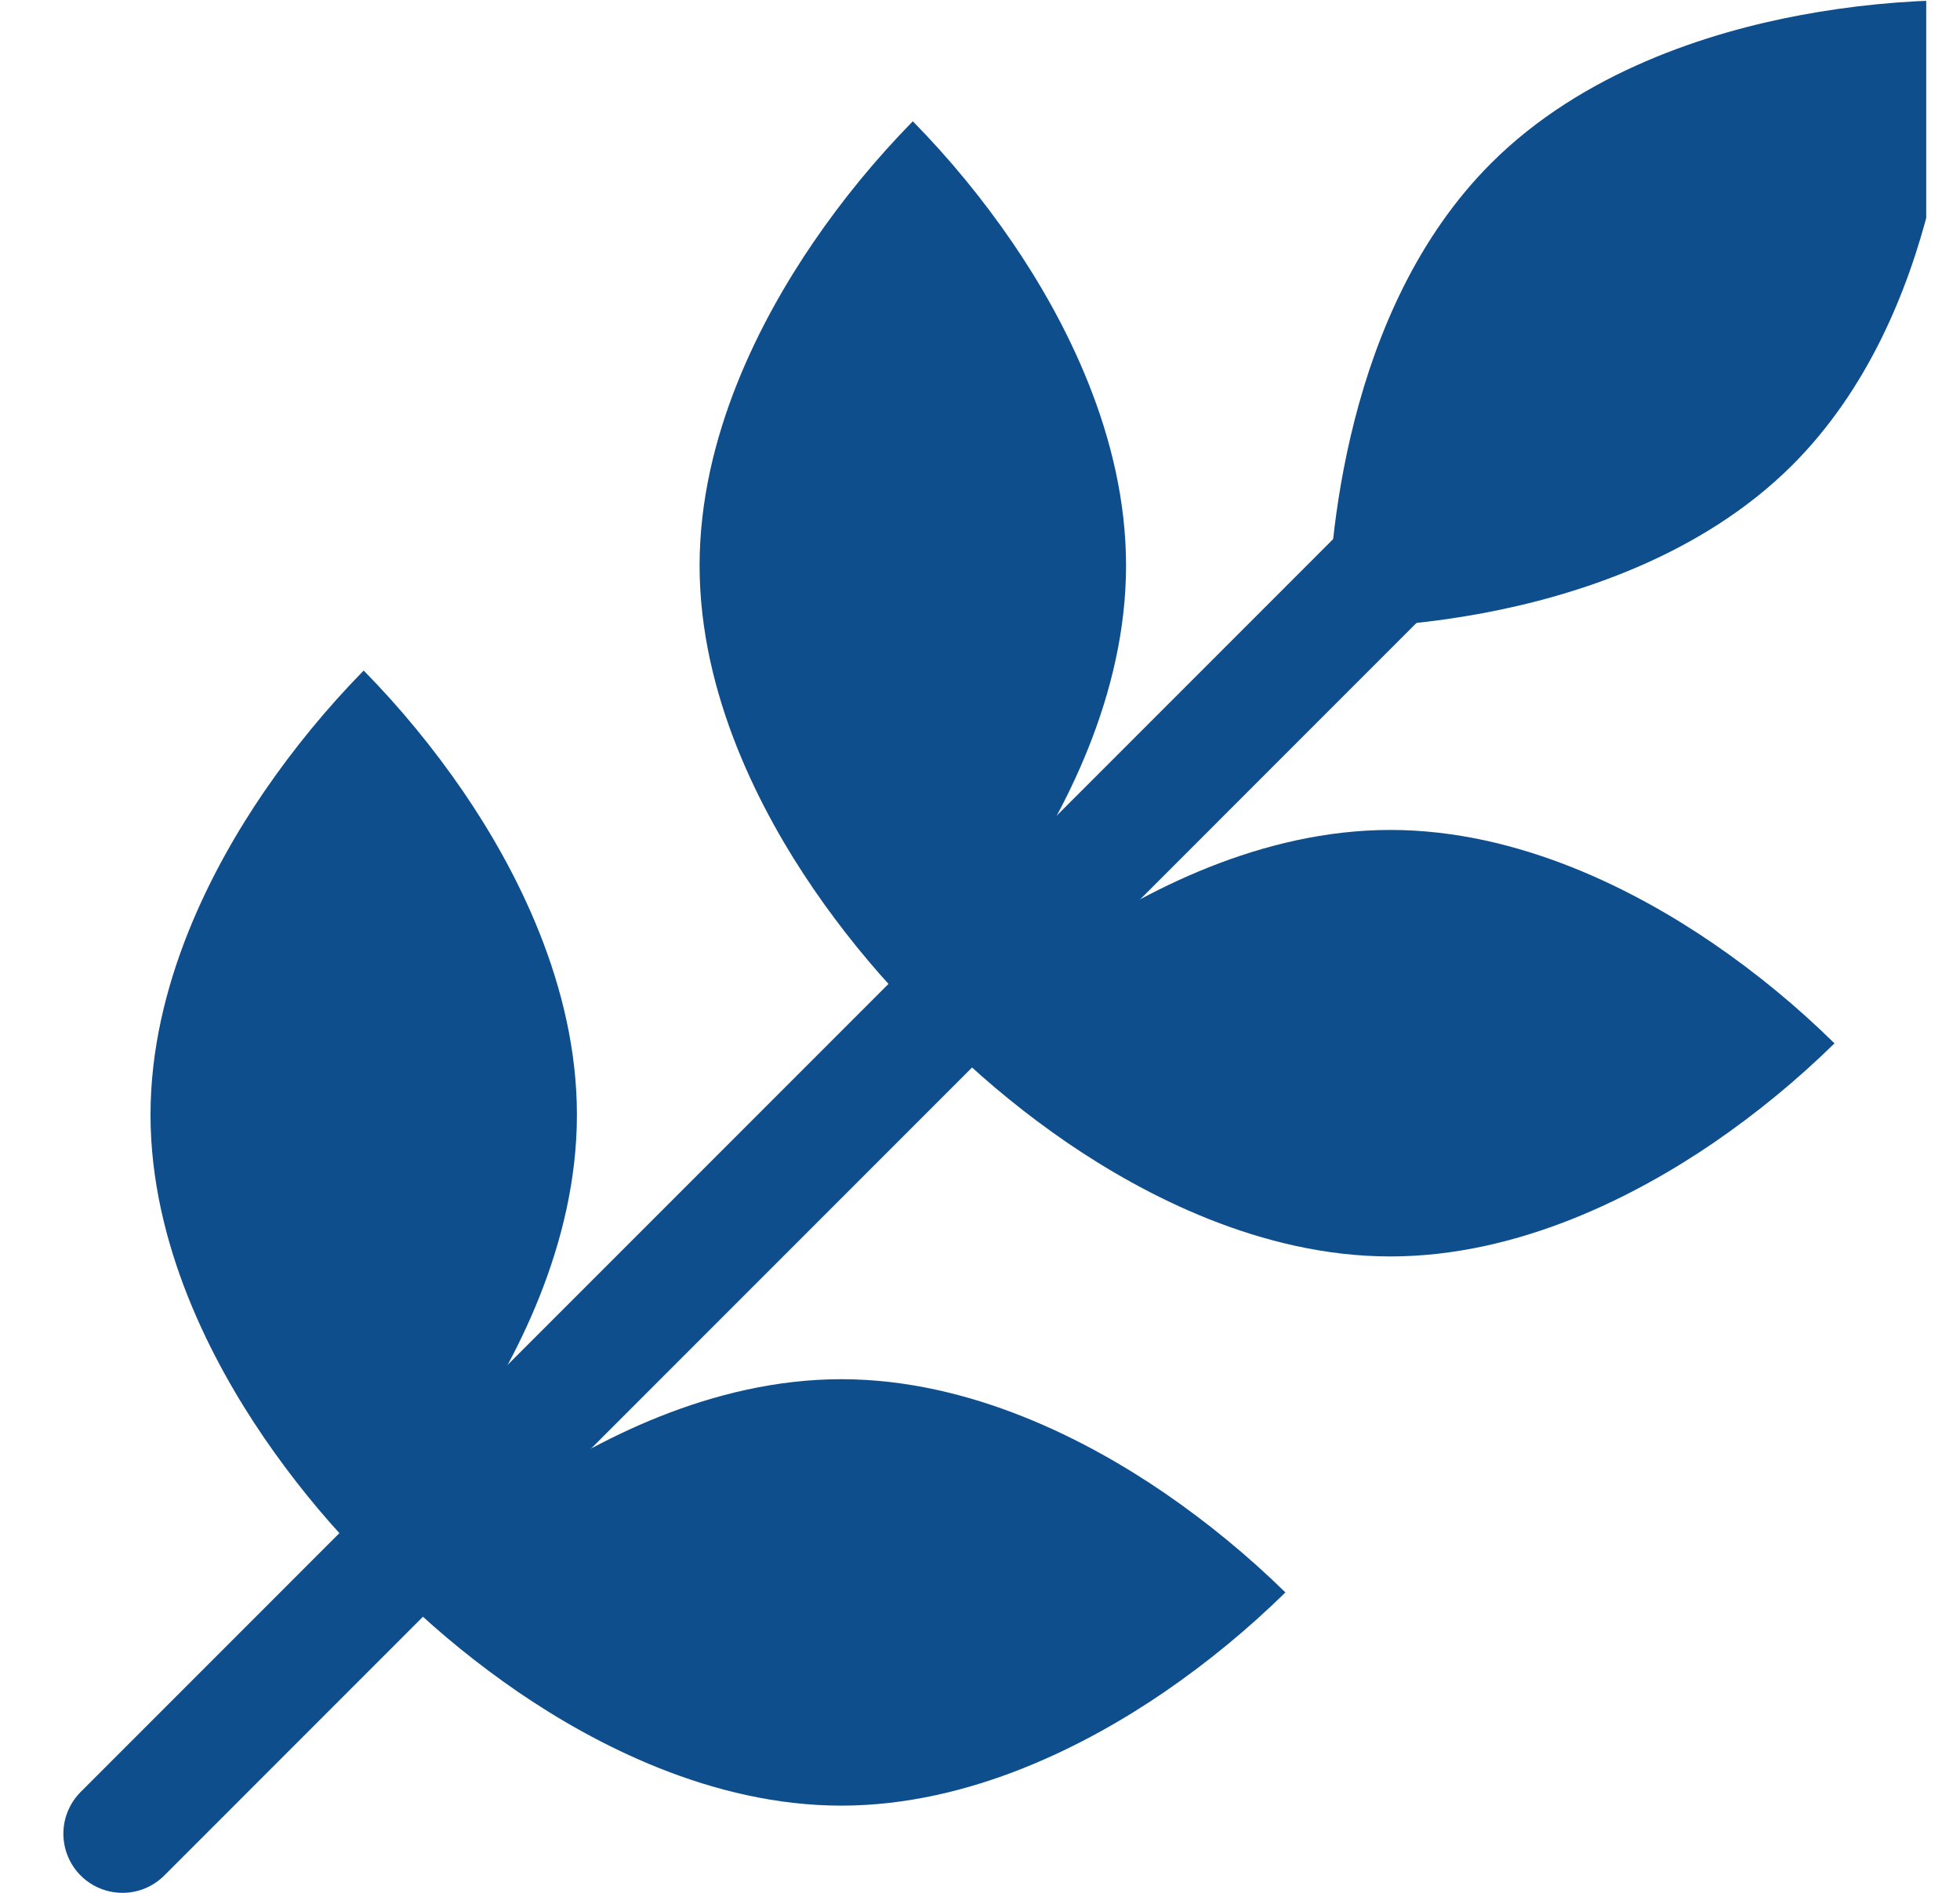
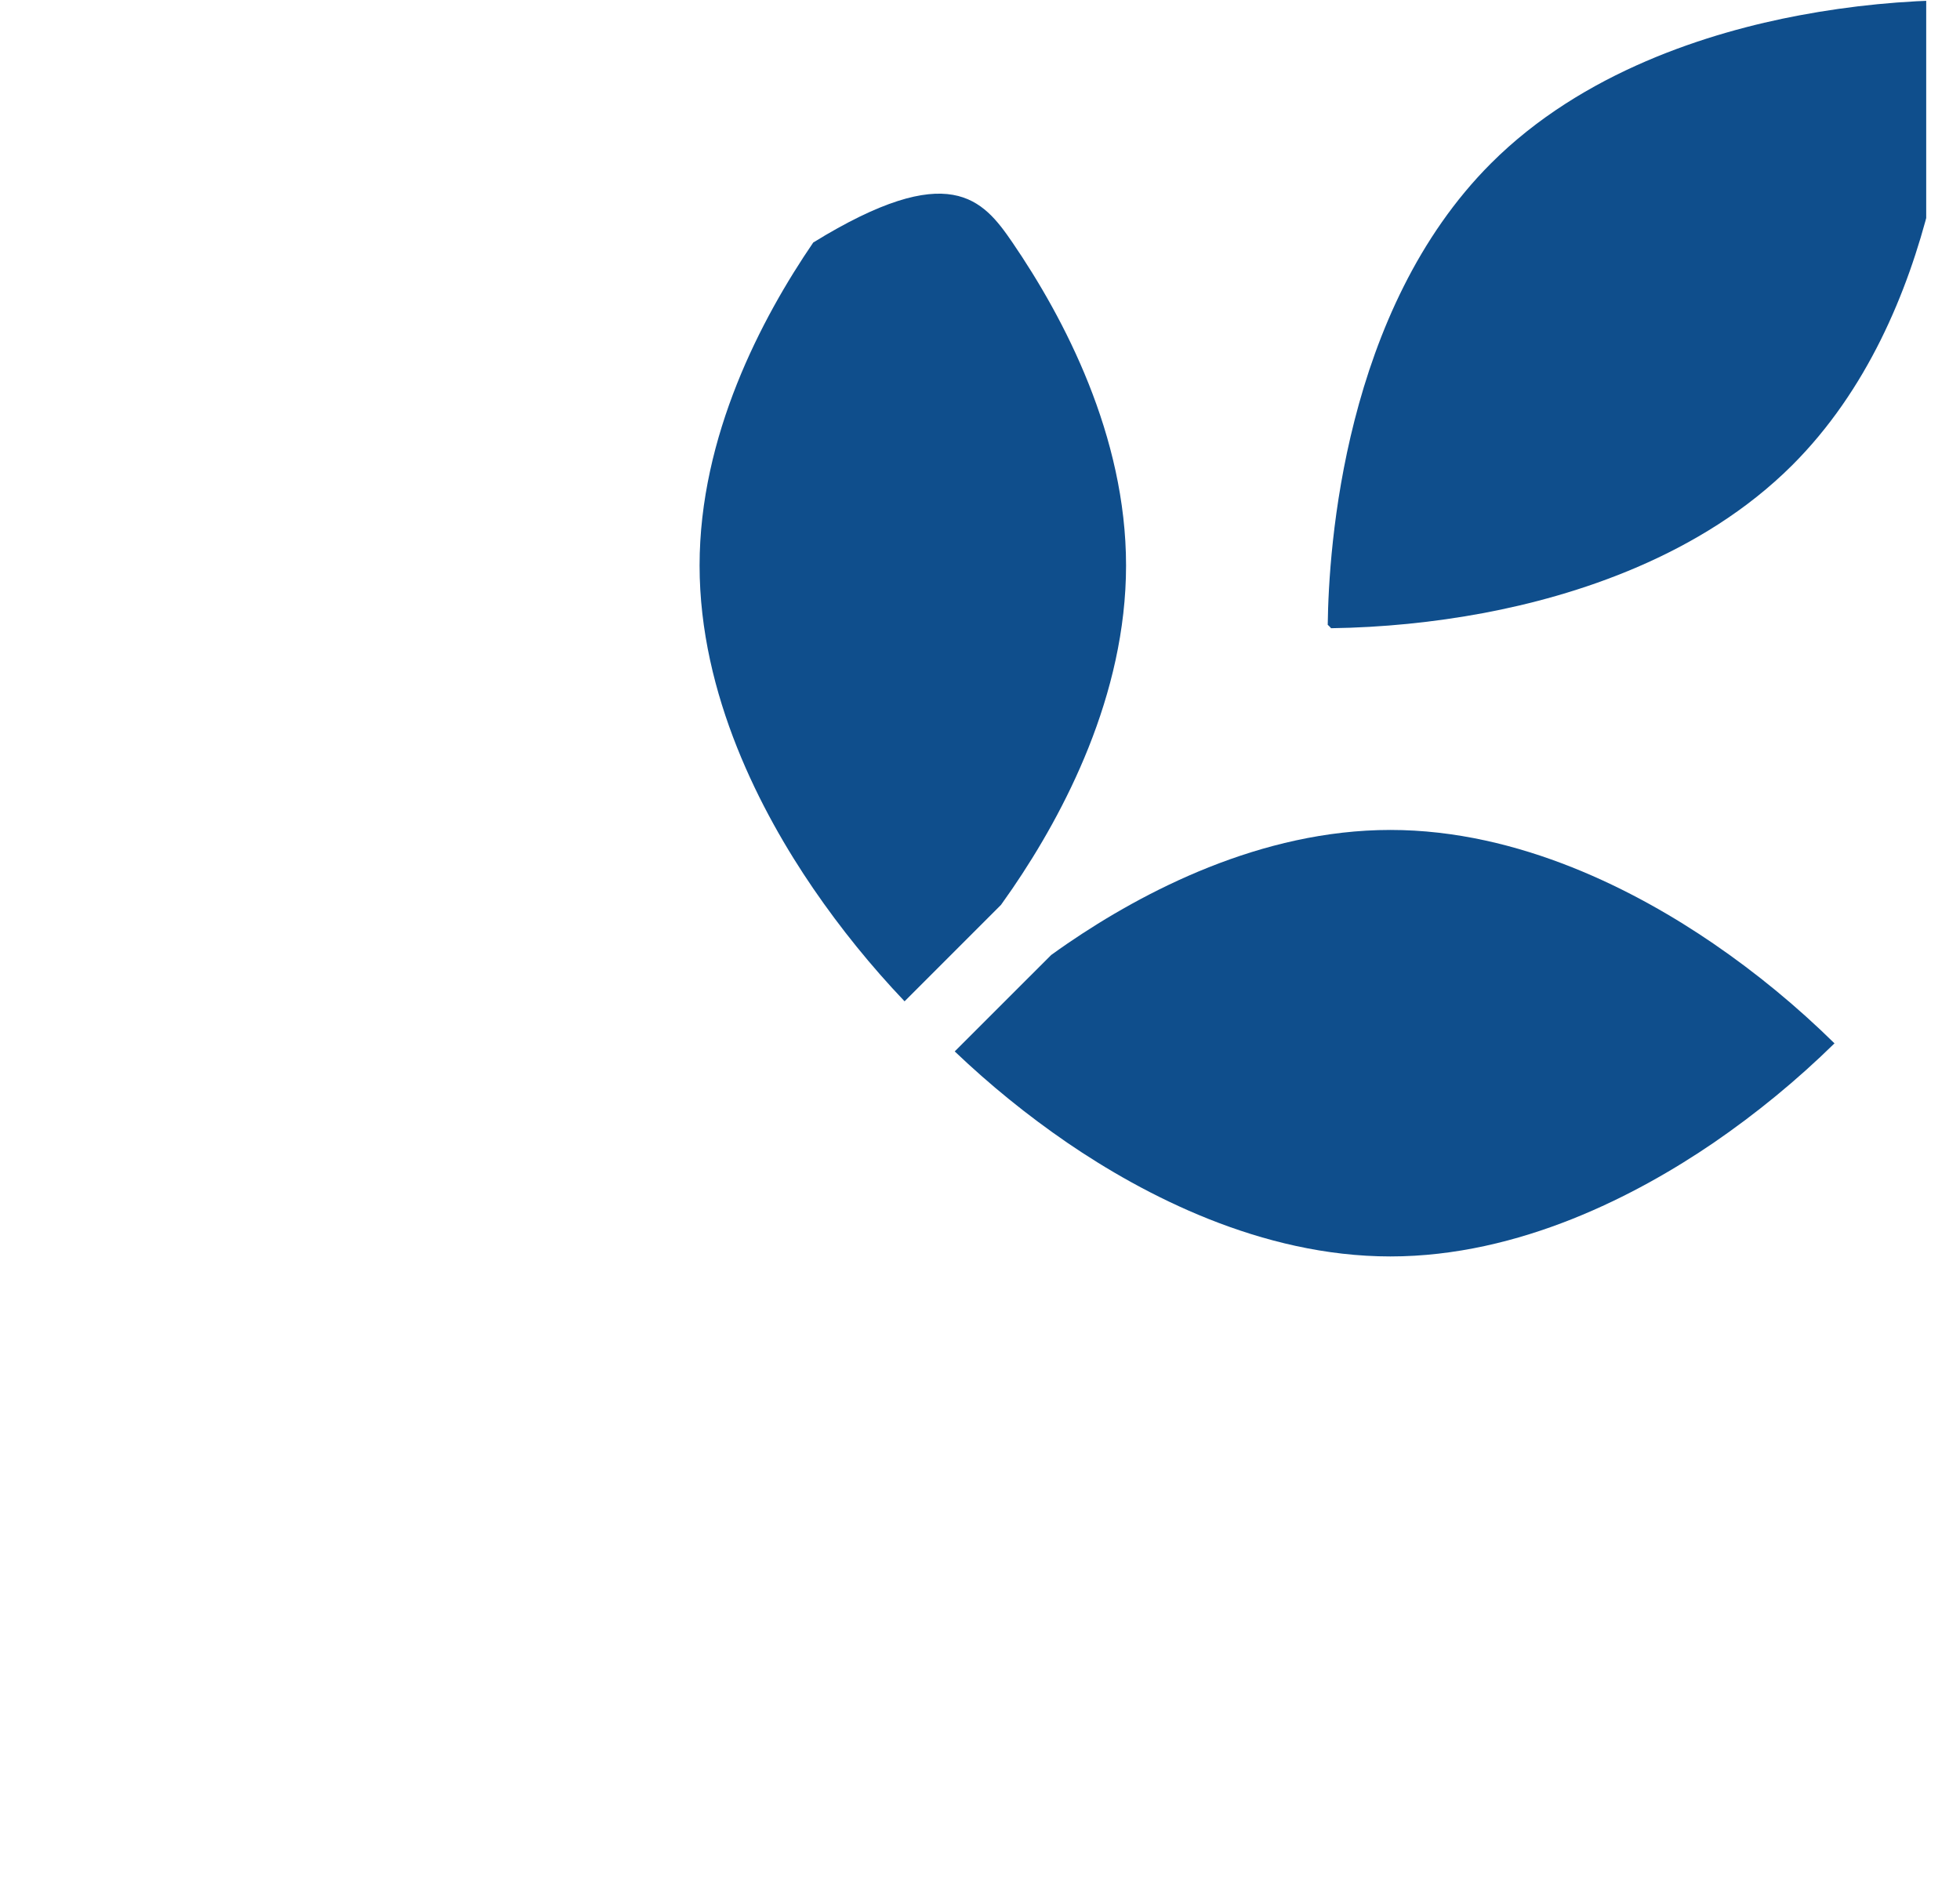
<svg xmlns="http://www.w3.org/2000/svg" width="29" height="28" viewBox="0 0 29 28" fill="none">
  <g clip-path="url(#clip0_14181_4927)">
    <path d="M28.937 0C28.93 1.092 28.727 4.67 26.522 6.877C25.165 8.233 23.289 8.817 21.954 9.068C21.209 9.207 20.453 9.282 19.695 9.293C19.687 9.284 19.679 9.275 19.671 9.267C19.663 9.258 19.654 9.251 19.645 9.243C19.659 8.095 19.886 4.591 22.061 2.416C23.417 1.06 25.293 0.476 26.629 0.226C27.39 0.083 28.163 0.008 28.937 0Z" fill="#0F4E8C" />
    <path d="M27.143 15.434C26.59 15.976 25.99 16.469 25.351 16.907C24.23 17.671 22.49 18.586 20.572 18.586C18.655 18.586 16.915 17.671 15.793 16.905C15.202 16.5 14.645 16.048 14.126 15.553L15.553 14.127C15.631 14.071 15.711 14.014 15.793 13.958C16.915 13.191 18.654 12.277 20.572 12.277C22.491 12.277 24.23 13.191 25.351 13.958C25.991 14.396 26.59 14.89 27.143 15.434Z" fill="#0F4E8C" />
-     <path d="M16.661 8.365C16.661 10.284 15.746 12.023 14.98 13.144C14.923 13.227 14.867 13.307 14.811 13.385L13.384 14.812C12.89 14.293 12.438 13.735 12.033 13.144C11.266 12.023 10.351 10.284 10.351 8.365C10.351 6.447 11.267 4.708 12.033 3.587C12.47 2.947 12.963 2.348 13.506 1.794C14.049 2.347 14.542 2.947 14.98 3.587C15.746 4.708 16.661 6.448 16.661 8.365Z" fill="#0F4E8C" />
-     <path d="M19.019 23.556C18.465 24.099 17.866 24.592 17.227 25.03C16.105 25.797 14.366 26.71 12.448 26.71C10.53 26.71 8.79 25.797 7.668 25.03C7.077 24.625 6.52 24.173 6.002 23.678L7.428 22.251C7.506 22.195 7.586 22.139 7.668 22.083C8.79 21.316 10.529 20.402 12.448 20.402C14.366 20.402 16.105 21.316 17.227 22.083C17.866 22.521 18.465 23.014 19.019 23.556Z" fill="#0F4E8C" />
-     <path d="M8.536 16.49C8.536 18.409 7.622 20.148 6.855 21.269C6.798 21.351 6.742 21.431 6.686 21.509L5.26 22.936C4.765 22.418 4.313 21.86 3.908 21.269C3.141 20.148 2.227 18.409 2.227 16.49C2.227 14.572 3.141 12.833 3.908 11.711C4.346 11.072 4.839 10.472 5.381 9.919C5.924 10.472 6.417 11.072 6.855 11.711C7.622 12.833 8.536 14.572 8.536 16.49Z" fill="#0F4E8C" />
-     <path d="M1.811 28C1.639 28 1.47 27.949 1.326 27.853C1.182 27.757 1.07 27.62 1.004 27.46C0.938 27.301 0.921 27.125 0.954 26.956C0.988 26.786 1.071 26.63 1.193 26.508L19.875 7.825L19.9 7.802C20.059 7.655 20.266 7.573 20.482 7.57C20.698 7.567 20.907 7.644 21.07 7.786C21.085 7.799 21.098 7.812 21.112 7.825C21.125 7.839 21.14 7.856 21.154 7.871C21.294 8.032 21.371 8.239 21.369 8.452C21.367 8.666 21.286 8.871 21.143 9.03C21.13 9.044 21.118 9.056 21.111 9.062L2.43 27.744C2.348 27.826 2.252 27.89 2.146 27.934C2.04 27.978 1.926 28 1.811 28Z" fill="#0F4E8C" />
+     <path d="M16.661 8.365C16.661 10.284 15.746 12.023 14.98 13.144C14.923 13.227 14.867 13.307 14.811 13.385L13.384 14.812C12.89 14.293 12.438 13.735 12.033 13.144C11.266 12.023 10.351 10.284 10.351 8.365C10.351 6.447 11.267 4.708 12.033 3.587C14.049 2.347 14.542 2.947 14.98 3.587C15.746 4.708 16.661 6.448 16.661 8.365Z" fill="#0F4E8C" />
  </g>
  <defs>
    <clipPath id="clip0_14181_4927">
      <rect width="28" height="28" fill="white" transform="translate(0.5)" />
    </clipPath>
  </defs>
</svg>